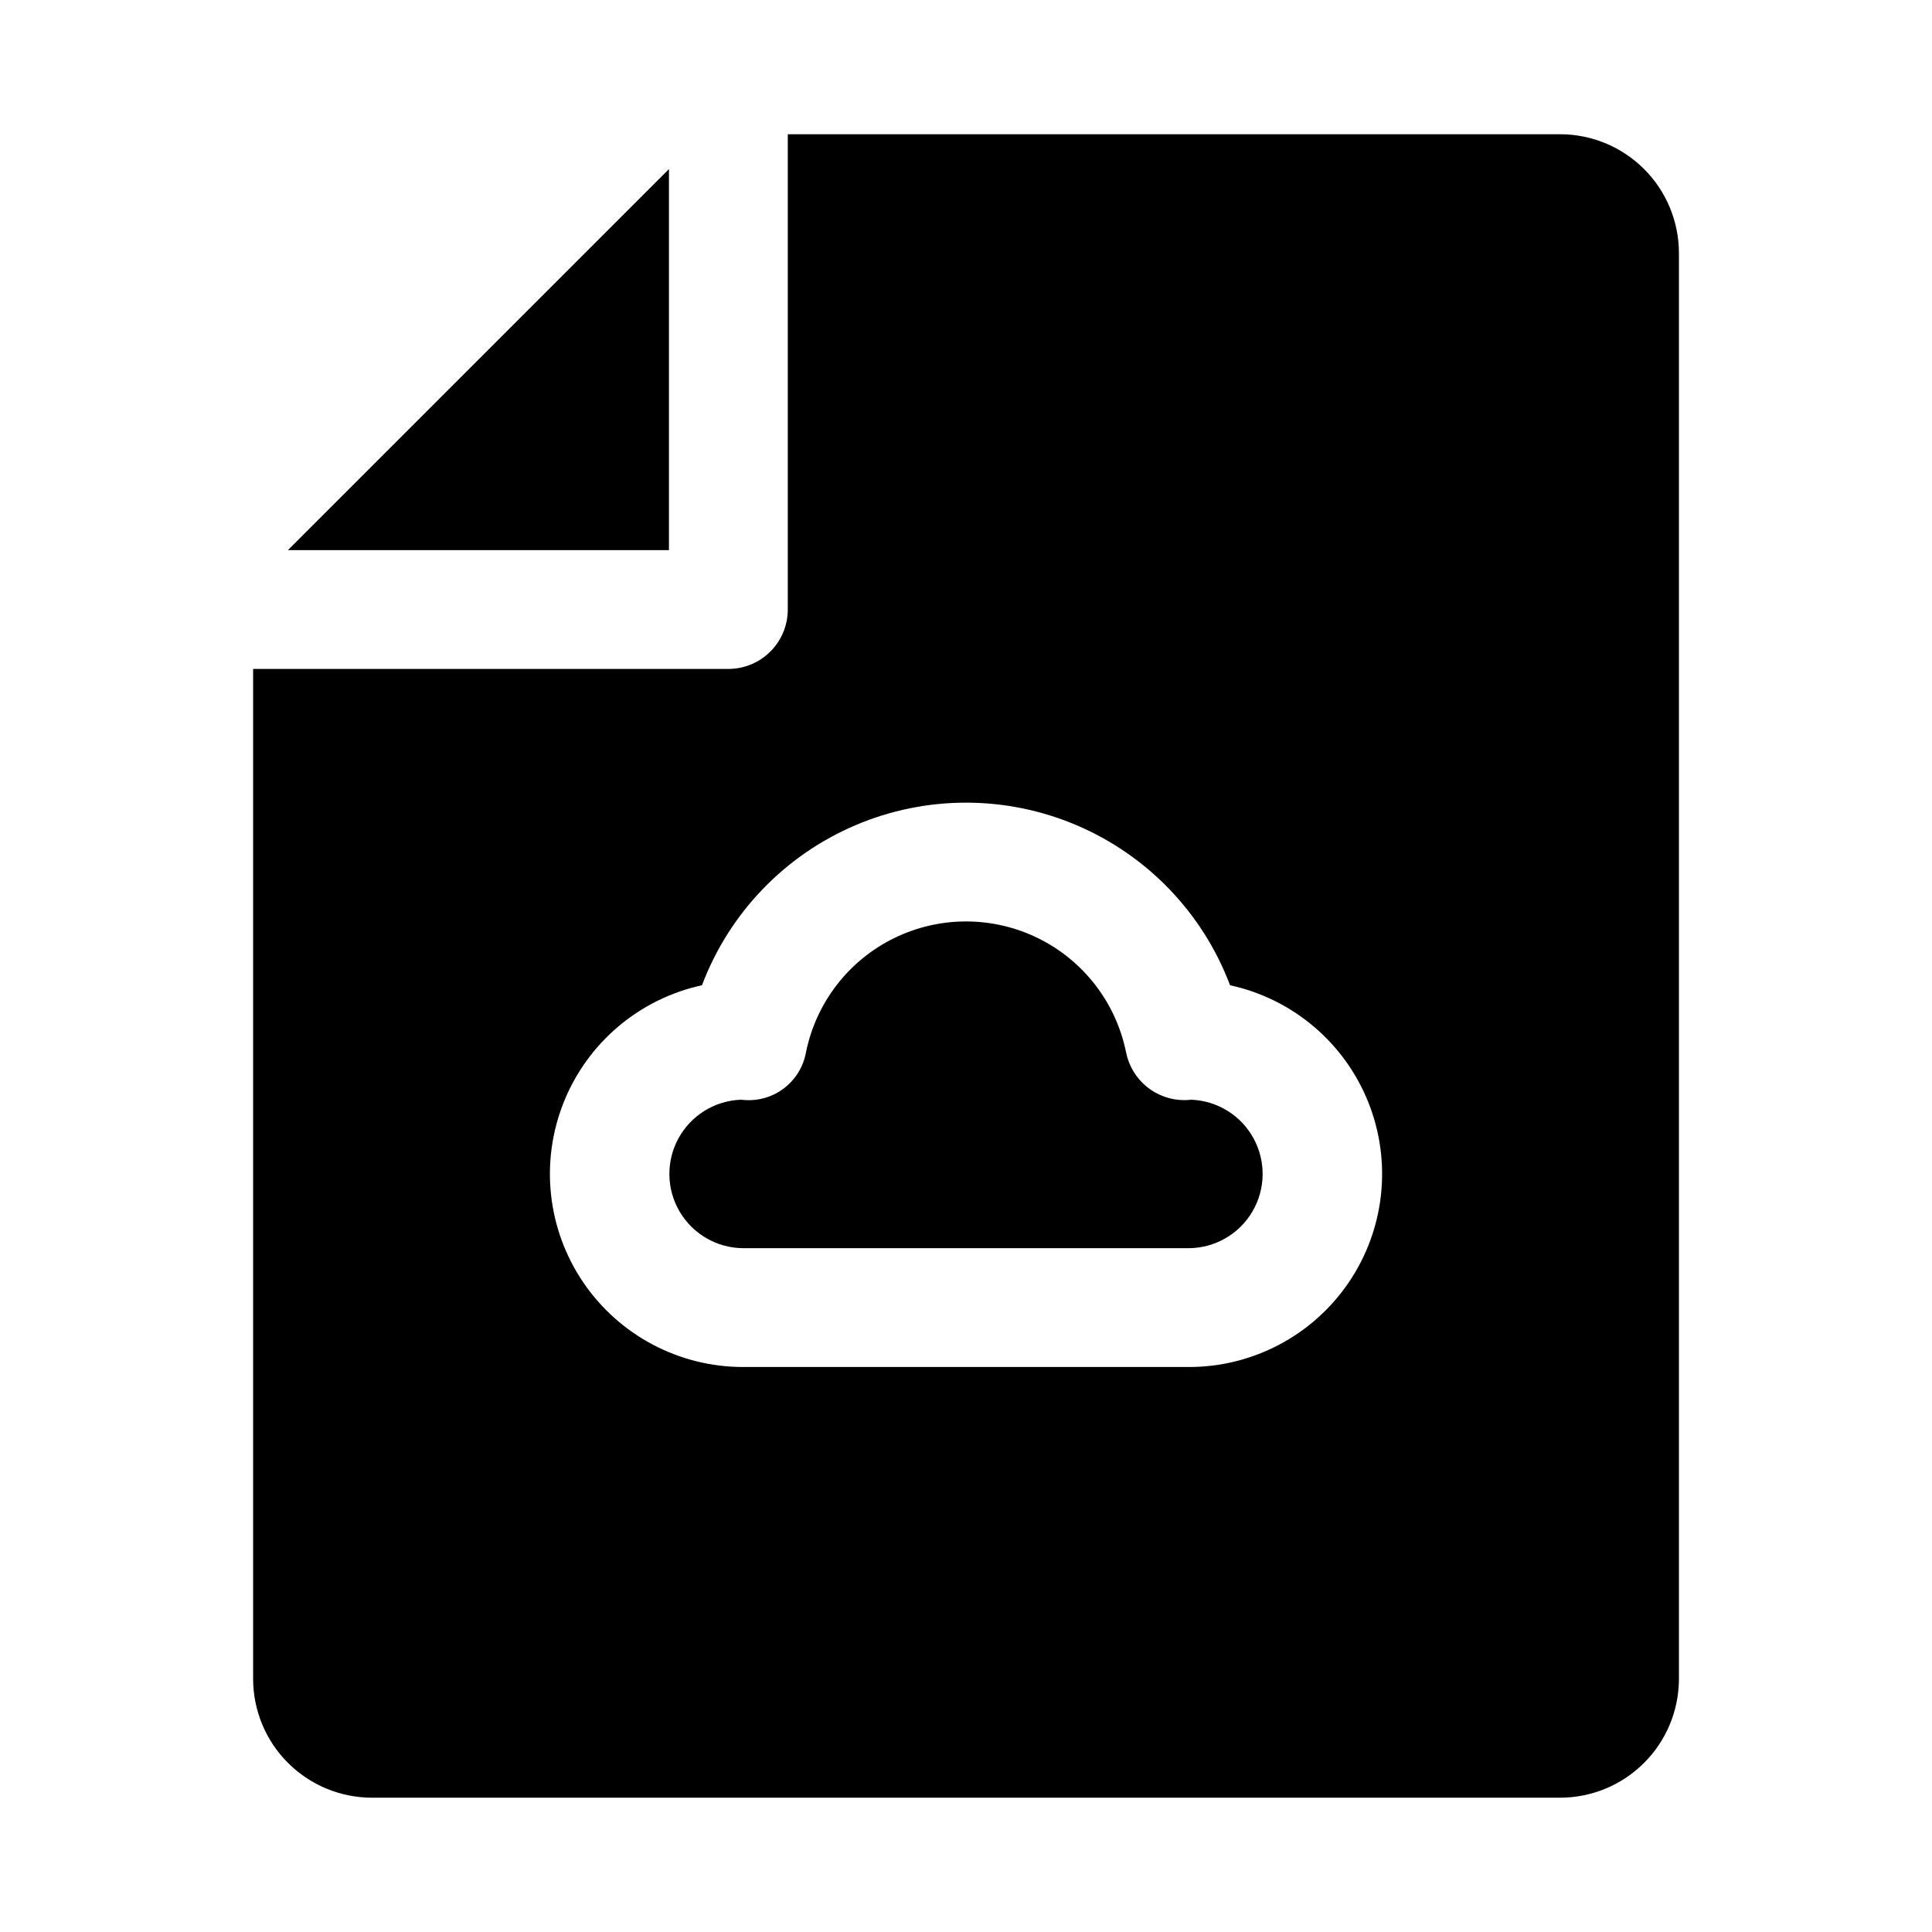
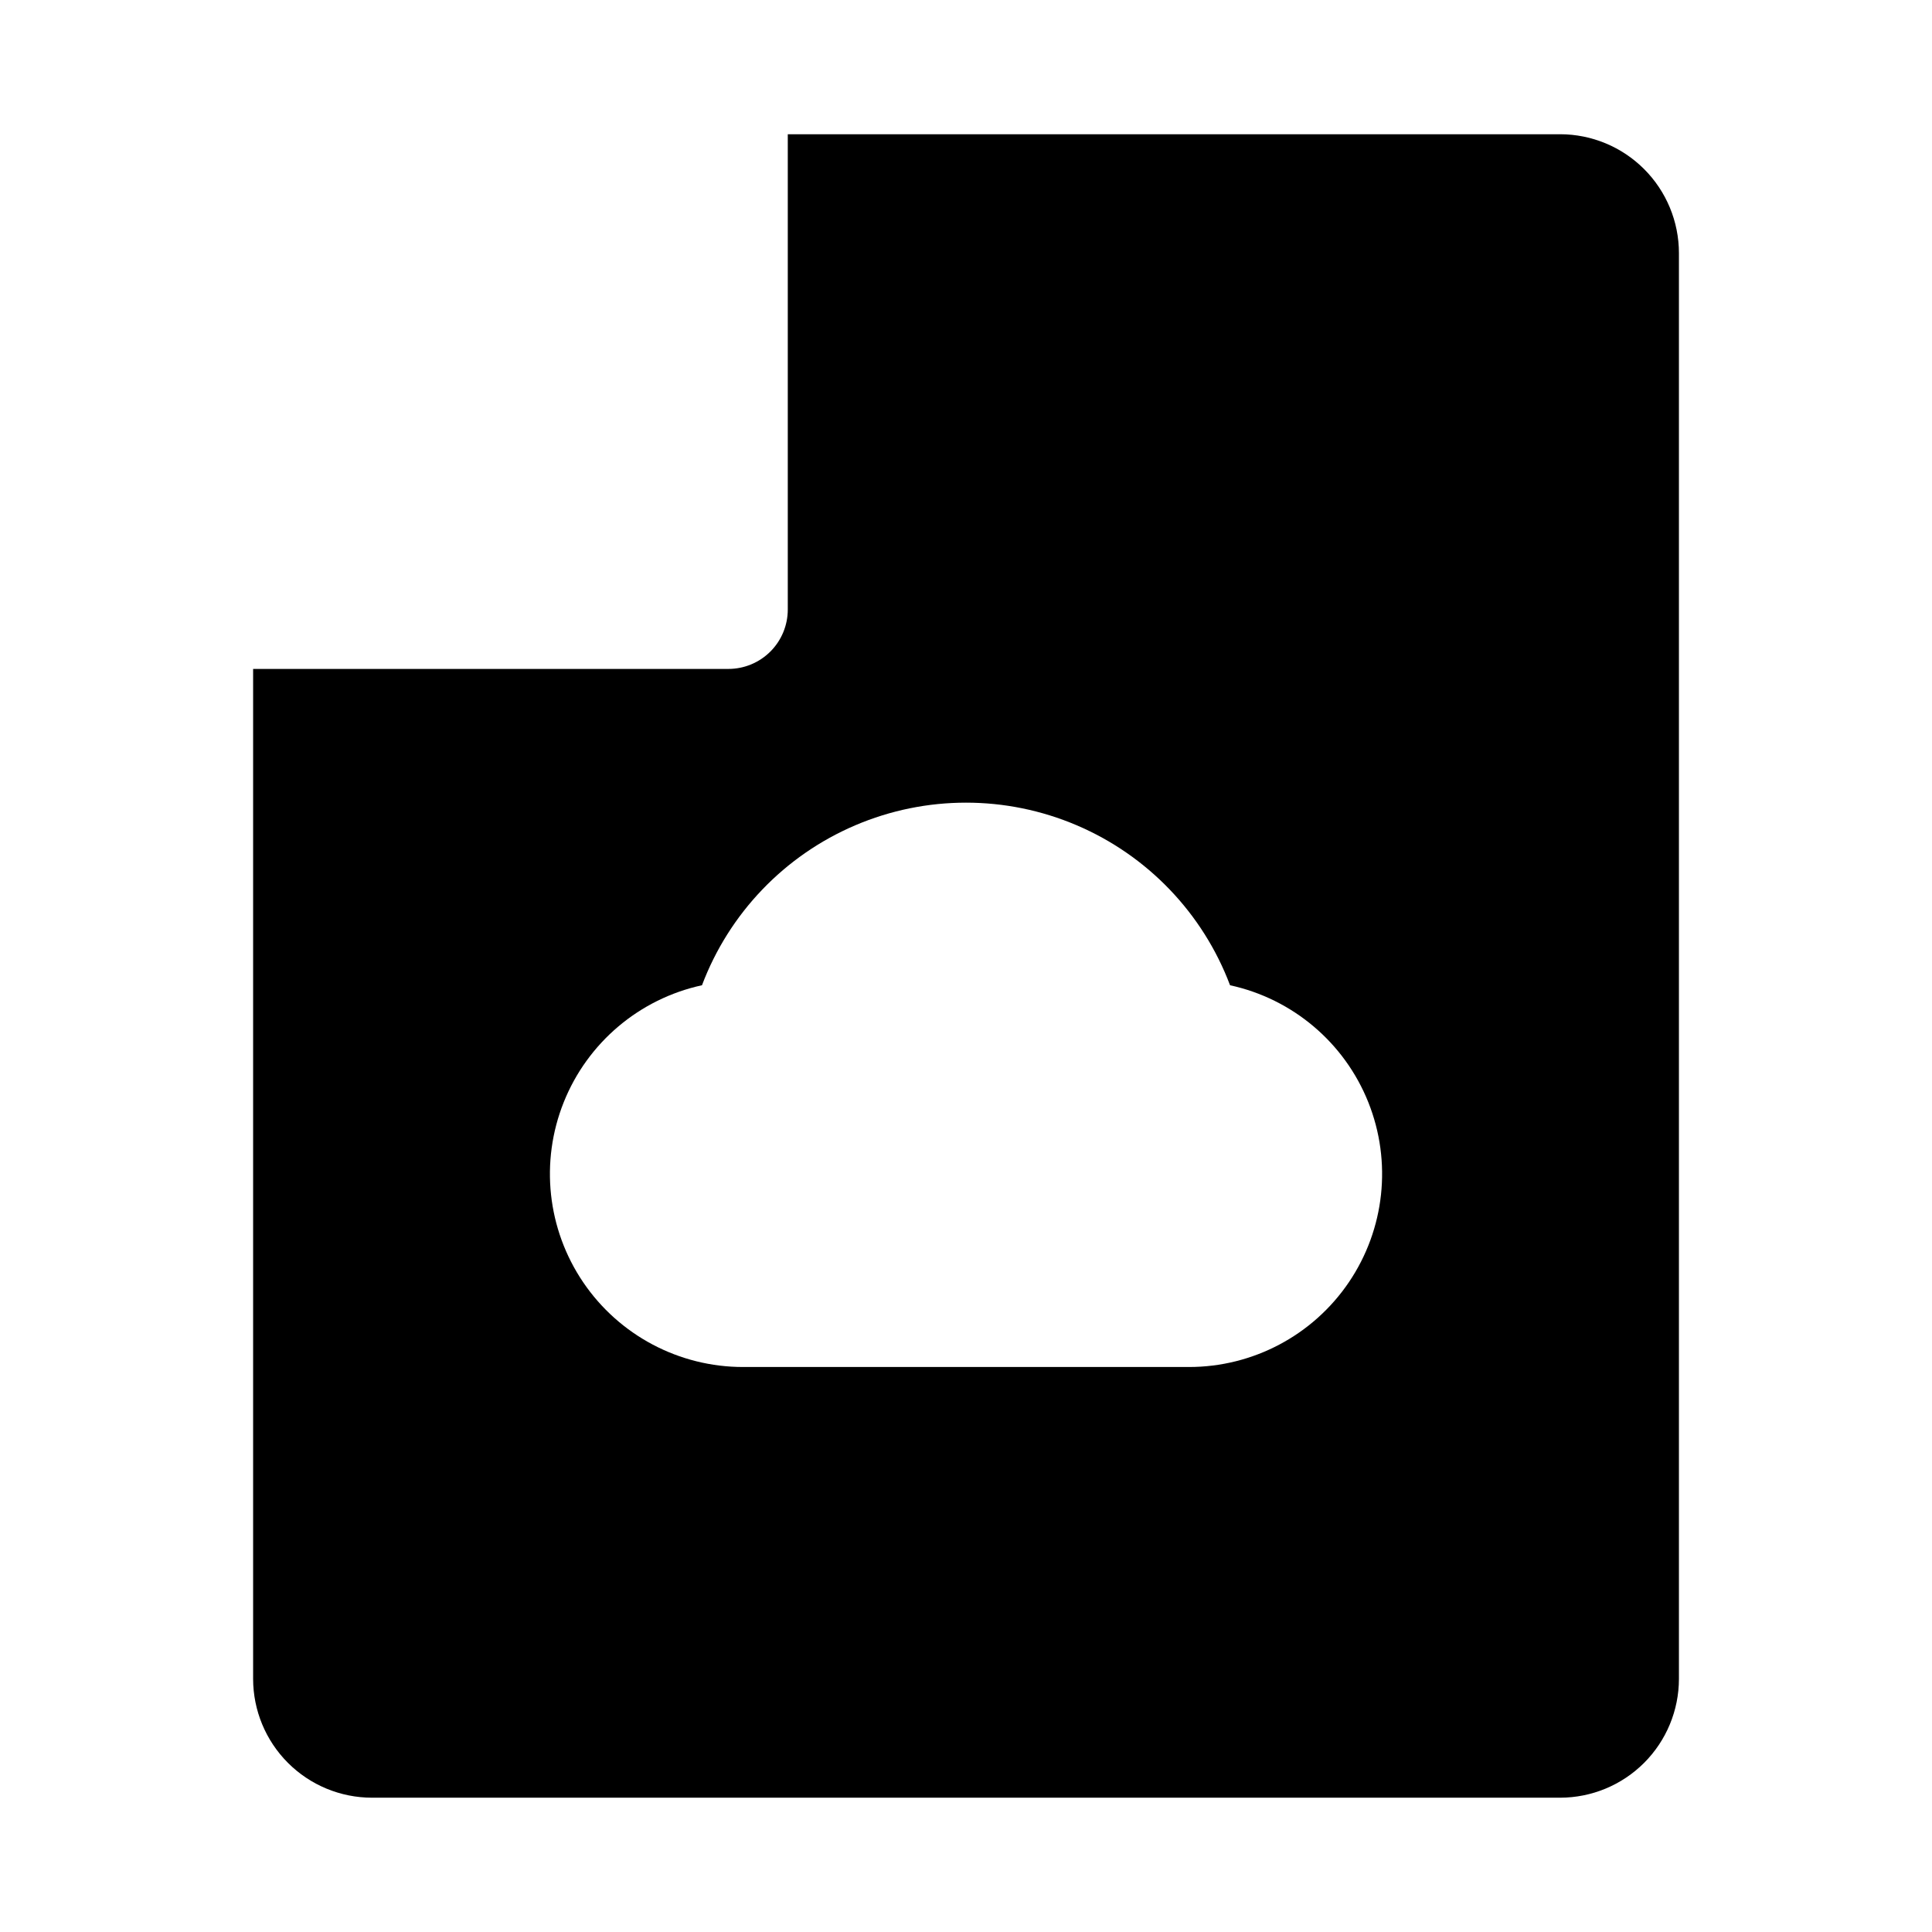
<svg xmlns="http://www.w3.org/2000/svg" fill="#000000" width="800px" height="800px" version="1.1" viewBox="144 144 512 512">
  <g>
-     <path d="m321.28 188.81-100.98 100.98h100.98z" />
-     <path d="m459.7 435.44c-0.613 0.066-1.227 0.102-1.844 0.109-3.637-0.004-7.16-1.262-9.973-3.566-2.812-2.305-4.738-5.508-5.457-9.074-2.656-13.16-11.27-24.344-23.316-30.273-12.047-5.926-26.16-5.926-38.211 0-12.047 5.93-20.66 17.113-23.312 30.273-0.672 3.699-2.676 7.023-5.629 9.348-2.953 2.328-6.656 3.492-10.41 3.277-0.324-0.016-0.801-0.047-1.258-0.094-6.922 0.277-13.188 4.168-16.5 10.25-3.316 6.082-3.188 13.457 0.332 19.422 3.523 5.961 9.918 9.637 16.844 9.672h118.08c6.926-0.039 13.316-3.719 16.836-9.68 3.516-5.965 3.641-13.34 0.324-19.422-3.312-6.078-9.582-9.969-16.5-10.242z" />
    <path d="m557.44 179.58h-204.67v125.95c0 4.176-1.656 8.18-4.609 11.133s-6.957 4.609-11.133 4.609h-125.95v267.65c0.008 8.348 3.328 16.352 9.234 22.258 5.902 5.902 13.906 9.223 22.254 9.23h314.88c8.352-0.008 16.352-3.328 22.258-9.23 5.902-5.906 9.223-13.91 9.23-22.258v-377.86c-0.008-8.348-3.328-16.352-9.23-22.254-5.906-5.906-13.906-9.227-22.258-9.234zm-98.398 326.69h-118.08c-16.988 0.02-32.879-8.395-42.414-22.457-9.531-14.062-11.461-31.938-5.152-47.711 6.309-15.773 20.035-27.391 36.637-31 7.195-19.074 21.867-34.387 40.617-42.387 18.75-8.004 39.957-8.004 58.707 0 18.754 8 33.426 23.312 40.621 42.387 16.602 3.609 30.328 15.227 36.637 31 6.309 15.773 4.379 33.652-5.156 47.715s-25.426 22.477-42.414 22.453z" />
  </g>
</svg>